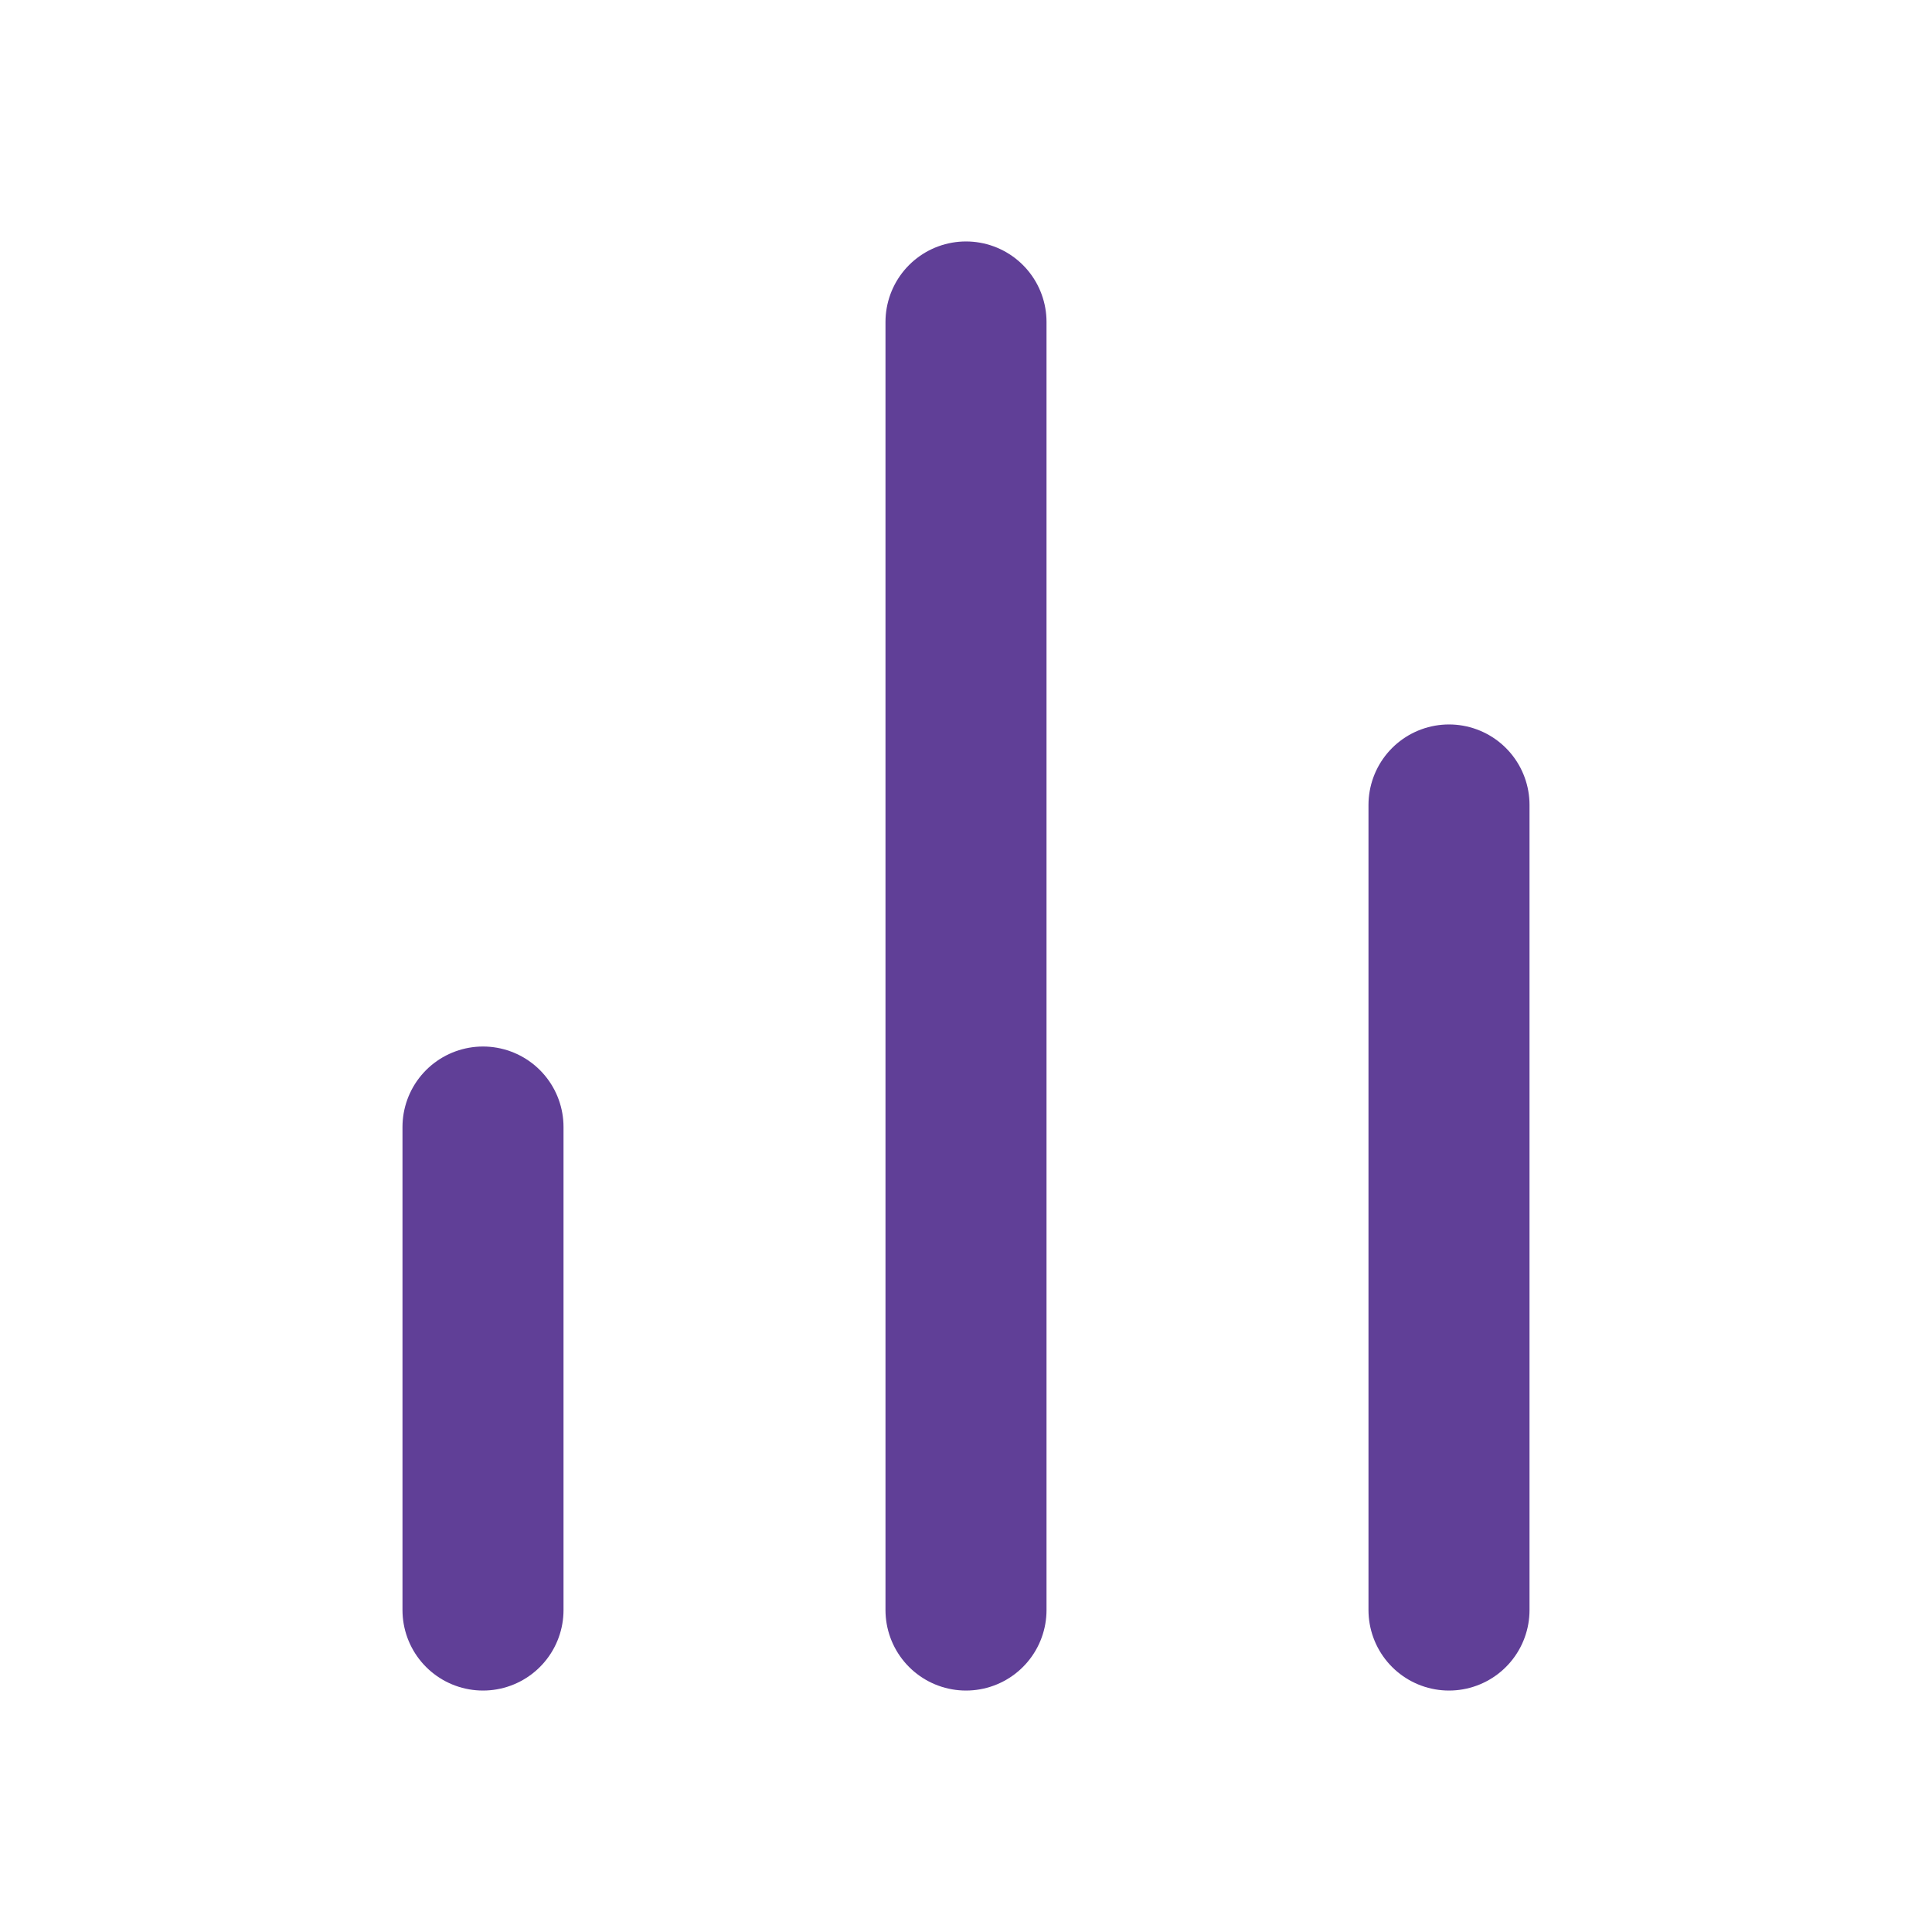
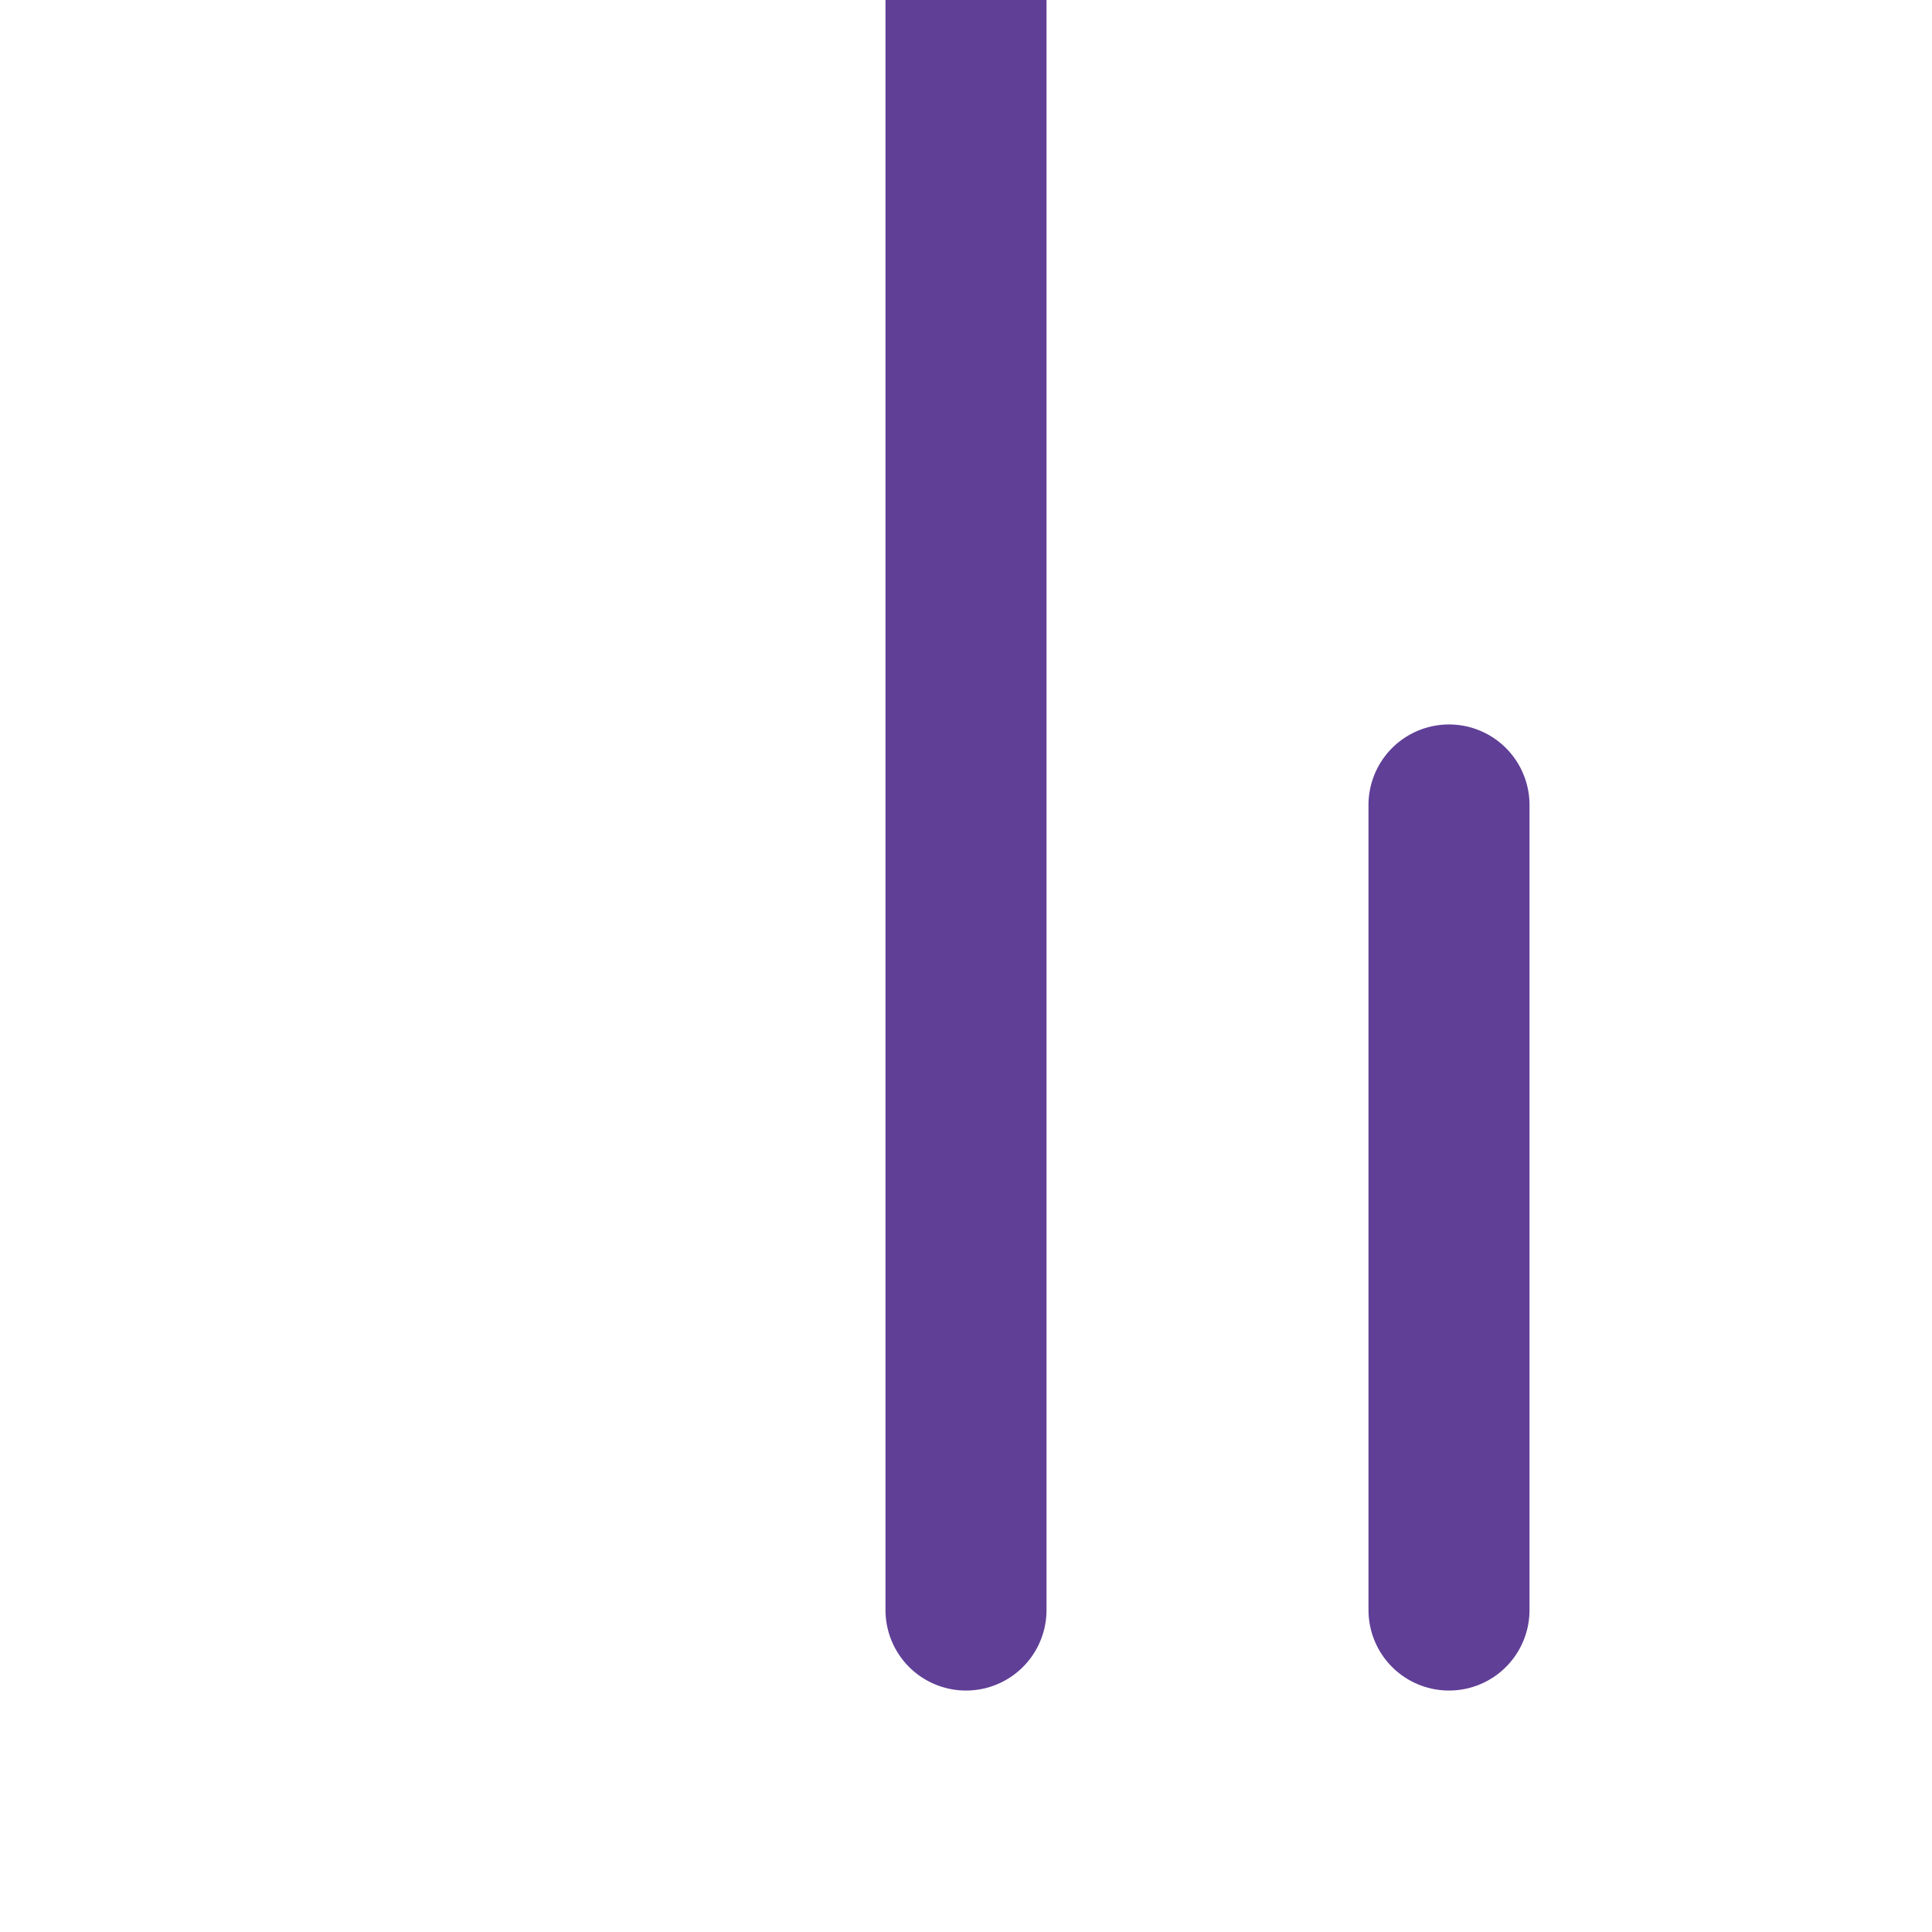
<svg xmlns="http://www.w3.org/2000/svg" width="20" height="20" fill="none">
-   <path d="M15 16.667V8.333M10 16.667V3.333M5 16.667v-5" stroke="#603F97" stroke-width="1.667" stroke-linecap="round" stroke-linejoin="round" />
+   <path d="M15 16.667V8.333M10 16.667V3.333v-5" stroke="#603F97" stroke-width="1.667" stroke-linecap="round" stroke-linejoin="round" />
</svg>